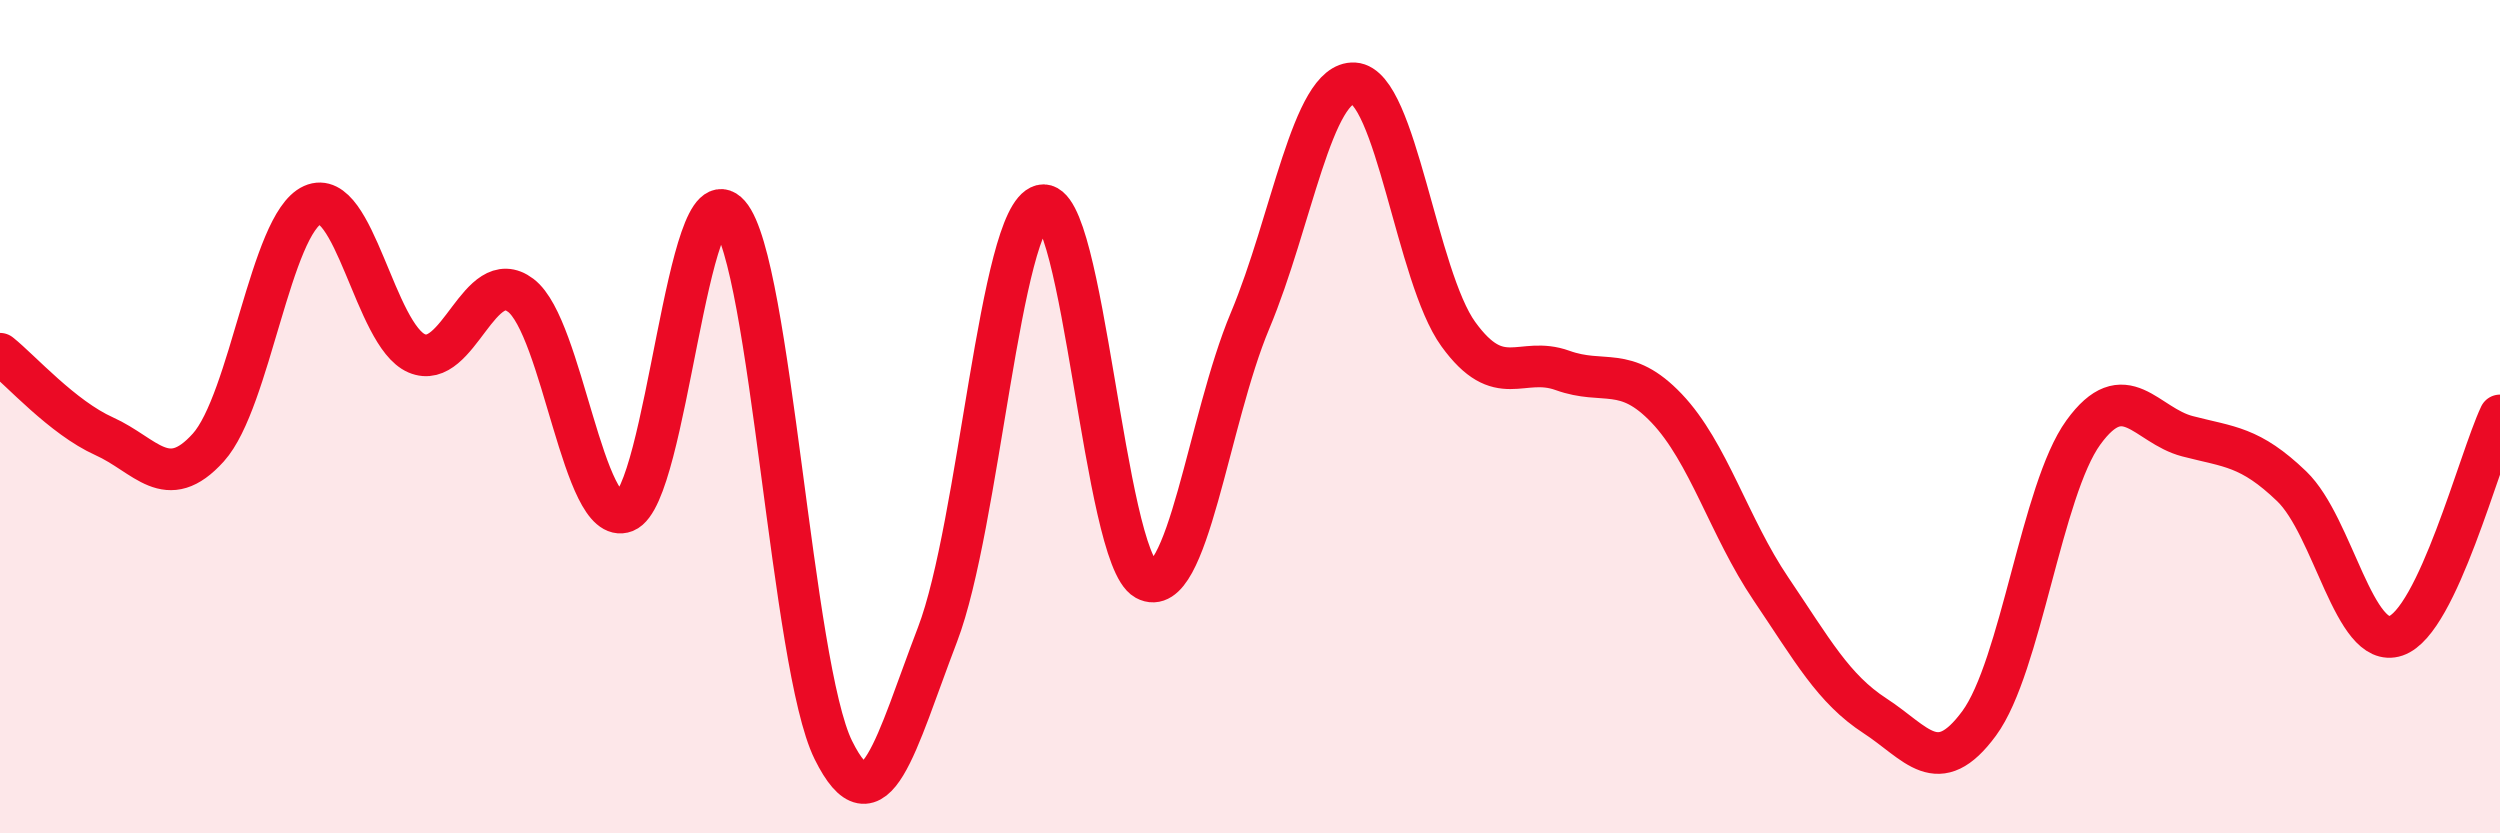
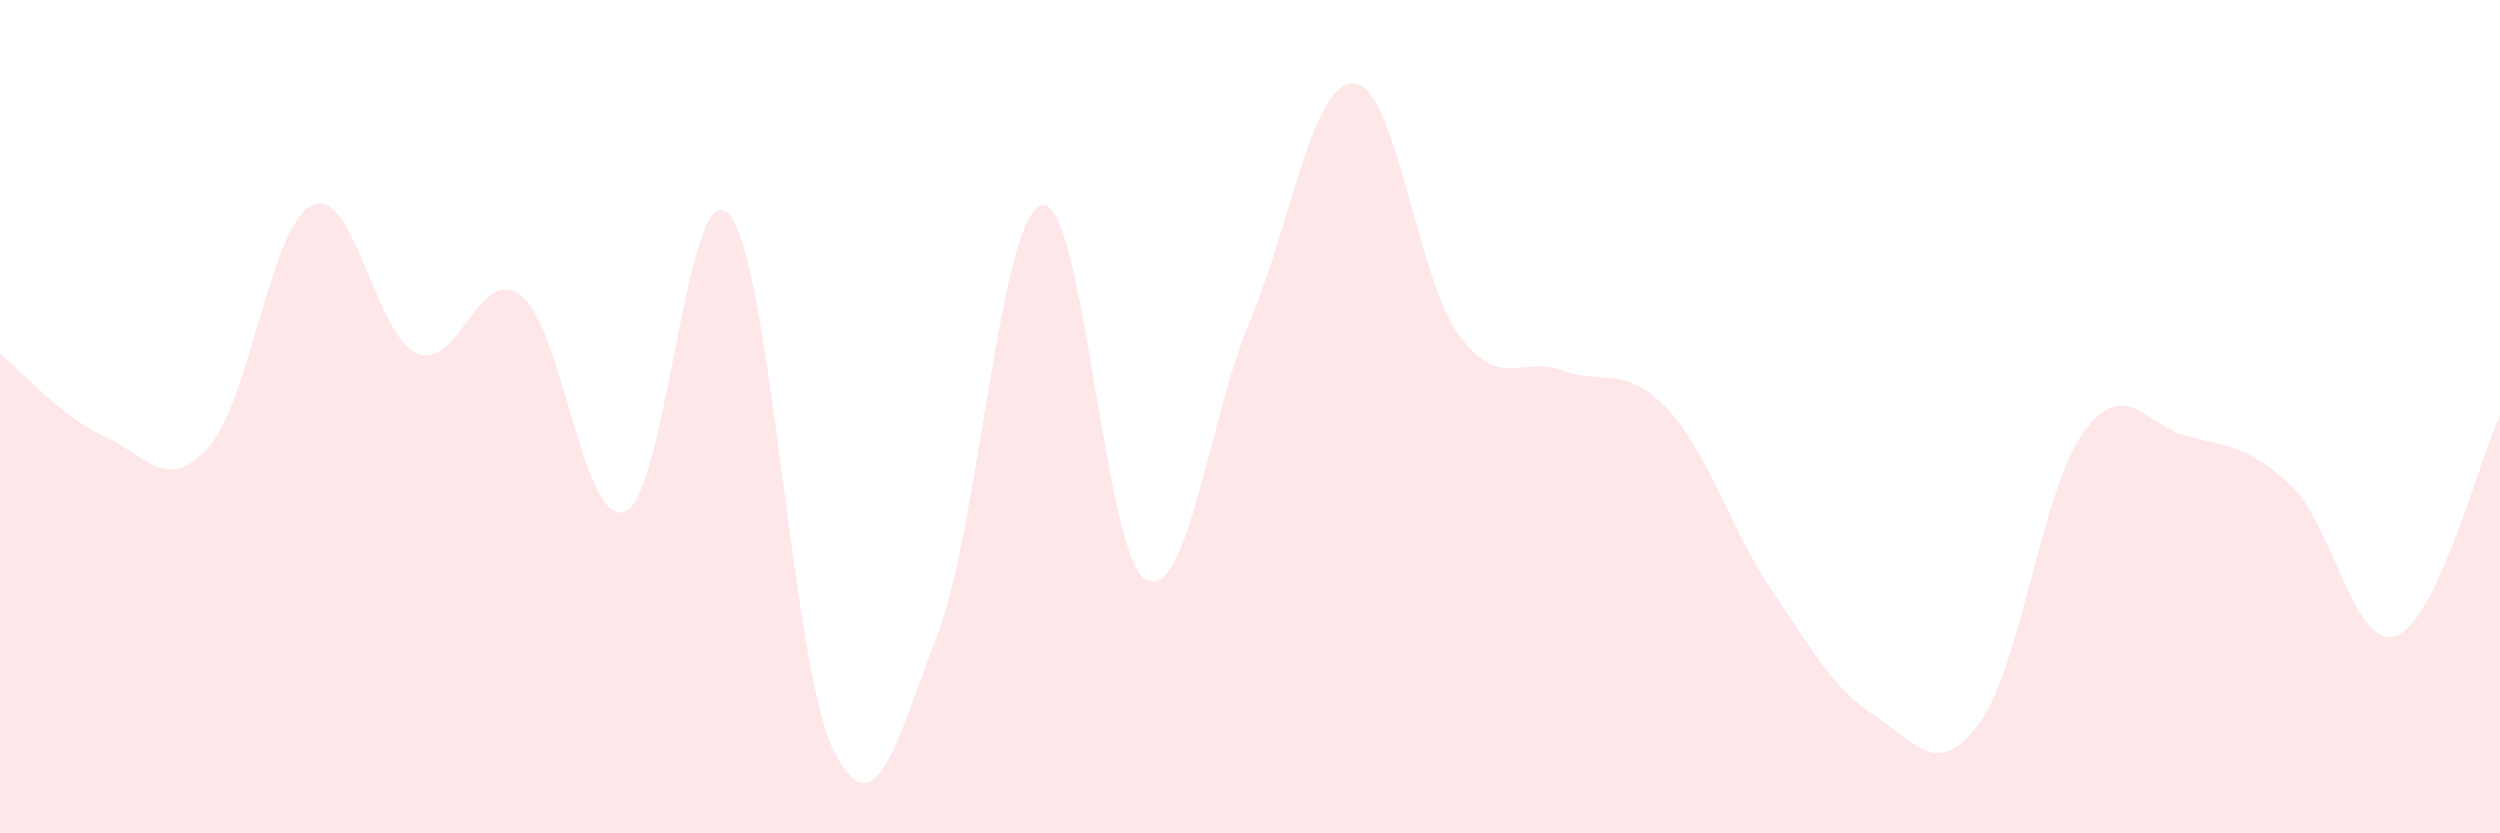
<svg xmlns="http://www.w3.org/2000/svg" width="60" height="20" viewBox="0 0 60 20">
  <path d="M 0,8.49 C 0.5,8.89 1.5,10.02 2.5,10.47 C 3.5,10.92 4,11.85 5,10.74 C 6,9.63 6.5,5.37 7.5,4.92 C 8.5,4.47 9,8.05 10,8.48 C 11,8.91 11.5,6.33 12.5,7.09 C 13.5,7.85 14,12.67 15,12.28 C 16,11.89 16.5,4.01 17.5,5.15 C 18.5,6.29 19,15.98 20,18 C 21,20.02 21.5,17.84 22.5,15.23 C 23.5,12.62 24,5.19 25,4.93 C 26,4.67 26.5,13.36 27.5,13.91 C 28.5,14.46 29,10.08 30,7.7 C 31,5.32 31.5,1.94 32.5,2 C 33.5,2.06 34,6.64 35,8.02 C 36,9.4 36.5,8.53 37.5,8.89 C 38.5,9.25 39,8.75 40,9.8 C 41,10.85 41.5,12.65 42.5,14.13 C 43.5,15.61 44,16.53 45,17.18 C 46,17.83 46.5,18.72 47.5,17.36 C 48.5,16 49,11.76 50,10.38 C 51,9 51.5,10.21 52.5,10.47 C 53.5,10.73 54,10.71 55,11.67 C 56,12.63 56.5,15.6 57.5,15.26 C 58.5,14.92 59.5,11.03 60,9.97L60 20L0 20Z" fill="#EB0A25" opacity="0.1" stroke-linecap="round" stroke-linejoin="round" />
-   <path d="M 0,8.49 C 0.5,8.89 1.5,10.02 2.5,10.47 C 3.5,10.92 4,11.85 5,10.74 C 6,9.63 6.5,5.37 7.5,4.92 C 8.5,4.47 9,8.05 10,8.48 C 11,8.91 11.5,6.33 12.5,7.09 C 13.5,7.85 14,12.67 15,12.28 C 16,11.89 16.5,4.01 17.5,5.15 C 18.5,6.29 19,15.98 20,18 C 21,20.02 21.5,17.84 22.5,15.23 C 23.5,12.62 24,5.19 25,4.93 C 26,4.67 26.5,13.36 27.5,13.91 C 28.5,14.46 29,10.08 30,7.7 C 31,5.32 31.5,1.94 32.5,2 C 33.5,2.06 34,6.64 35,8.02 C 36,9.4 36.5,8.53 37.5,8.89 C 38.5,9.25 39,8.75 40,9.8 C 41,10.85 41.5,12.65 42.5,14.13 C 43.5,15.61 44,16.53 45,17.18 C 46,17.83 46.5,18.72 47.5,17.36 C 48.5,16 49,11.76 50,10.38 C 51,9 51.5,10.21 52.5,10.47 C 53.5,10.73 54,10.71 55,11.67 C 56,12.63 56.5,15.6 57.5,15.26 C 58.5,14.92 59.5,11.03 60,9.97" stroke="#EB0A25" stroke-width="1" fill="none" stroke-linecap="round" stroke-linejoin="round" />
</svg>